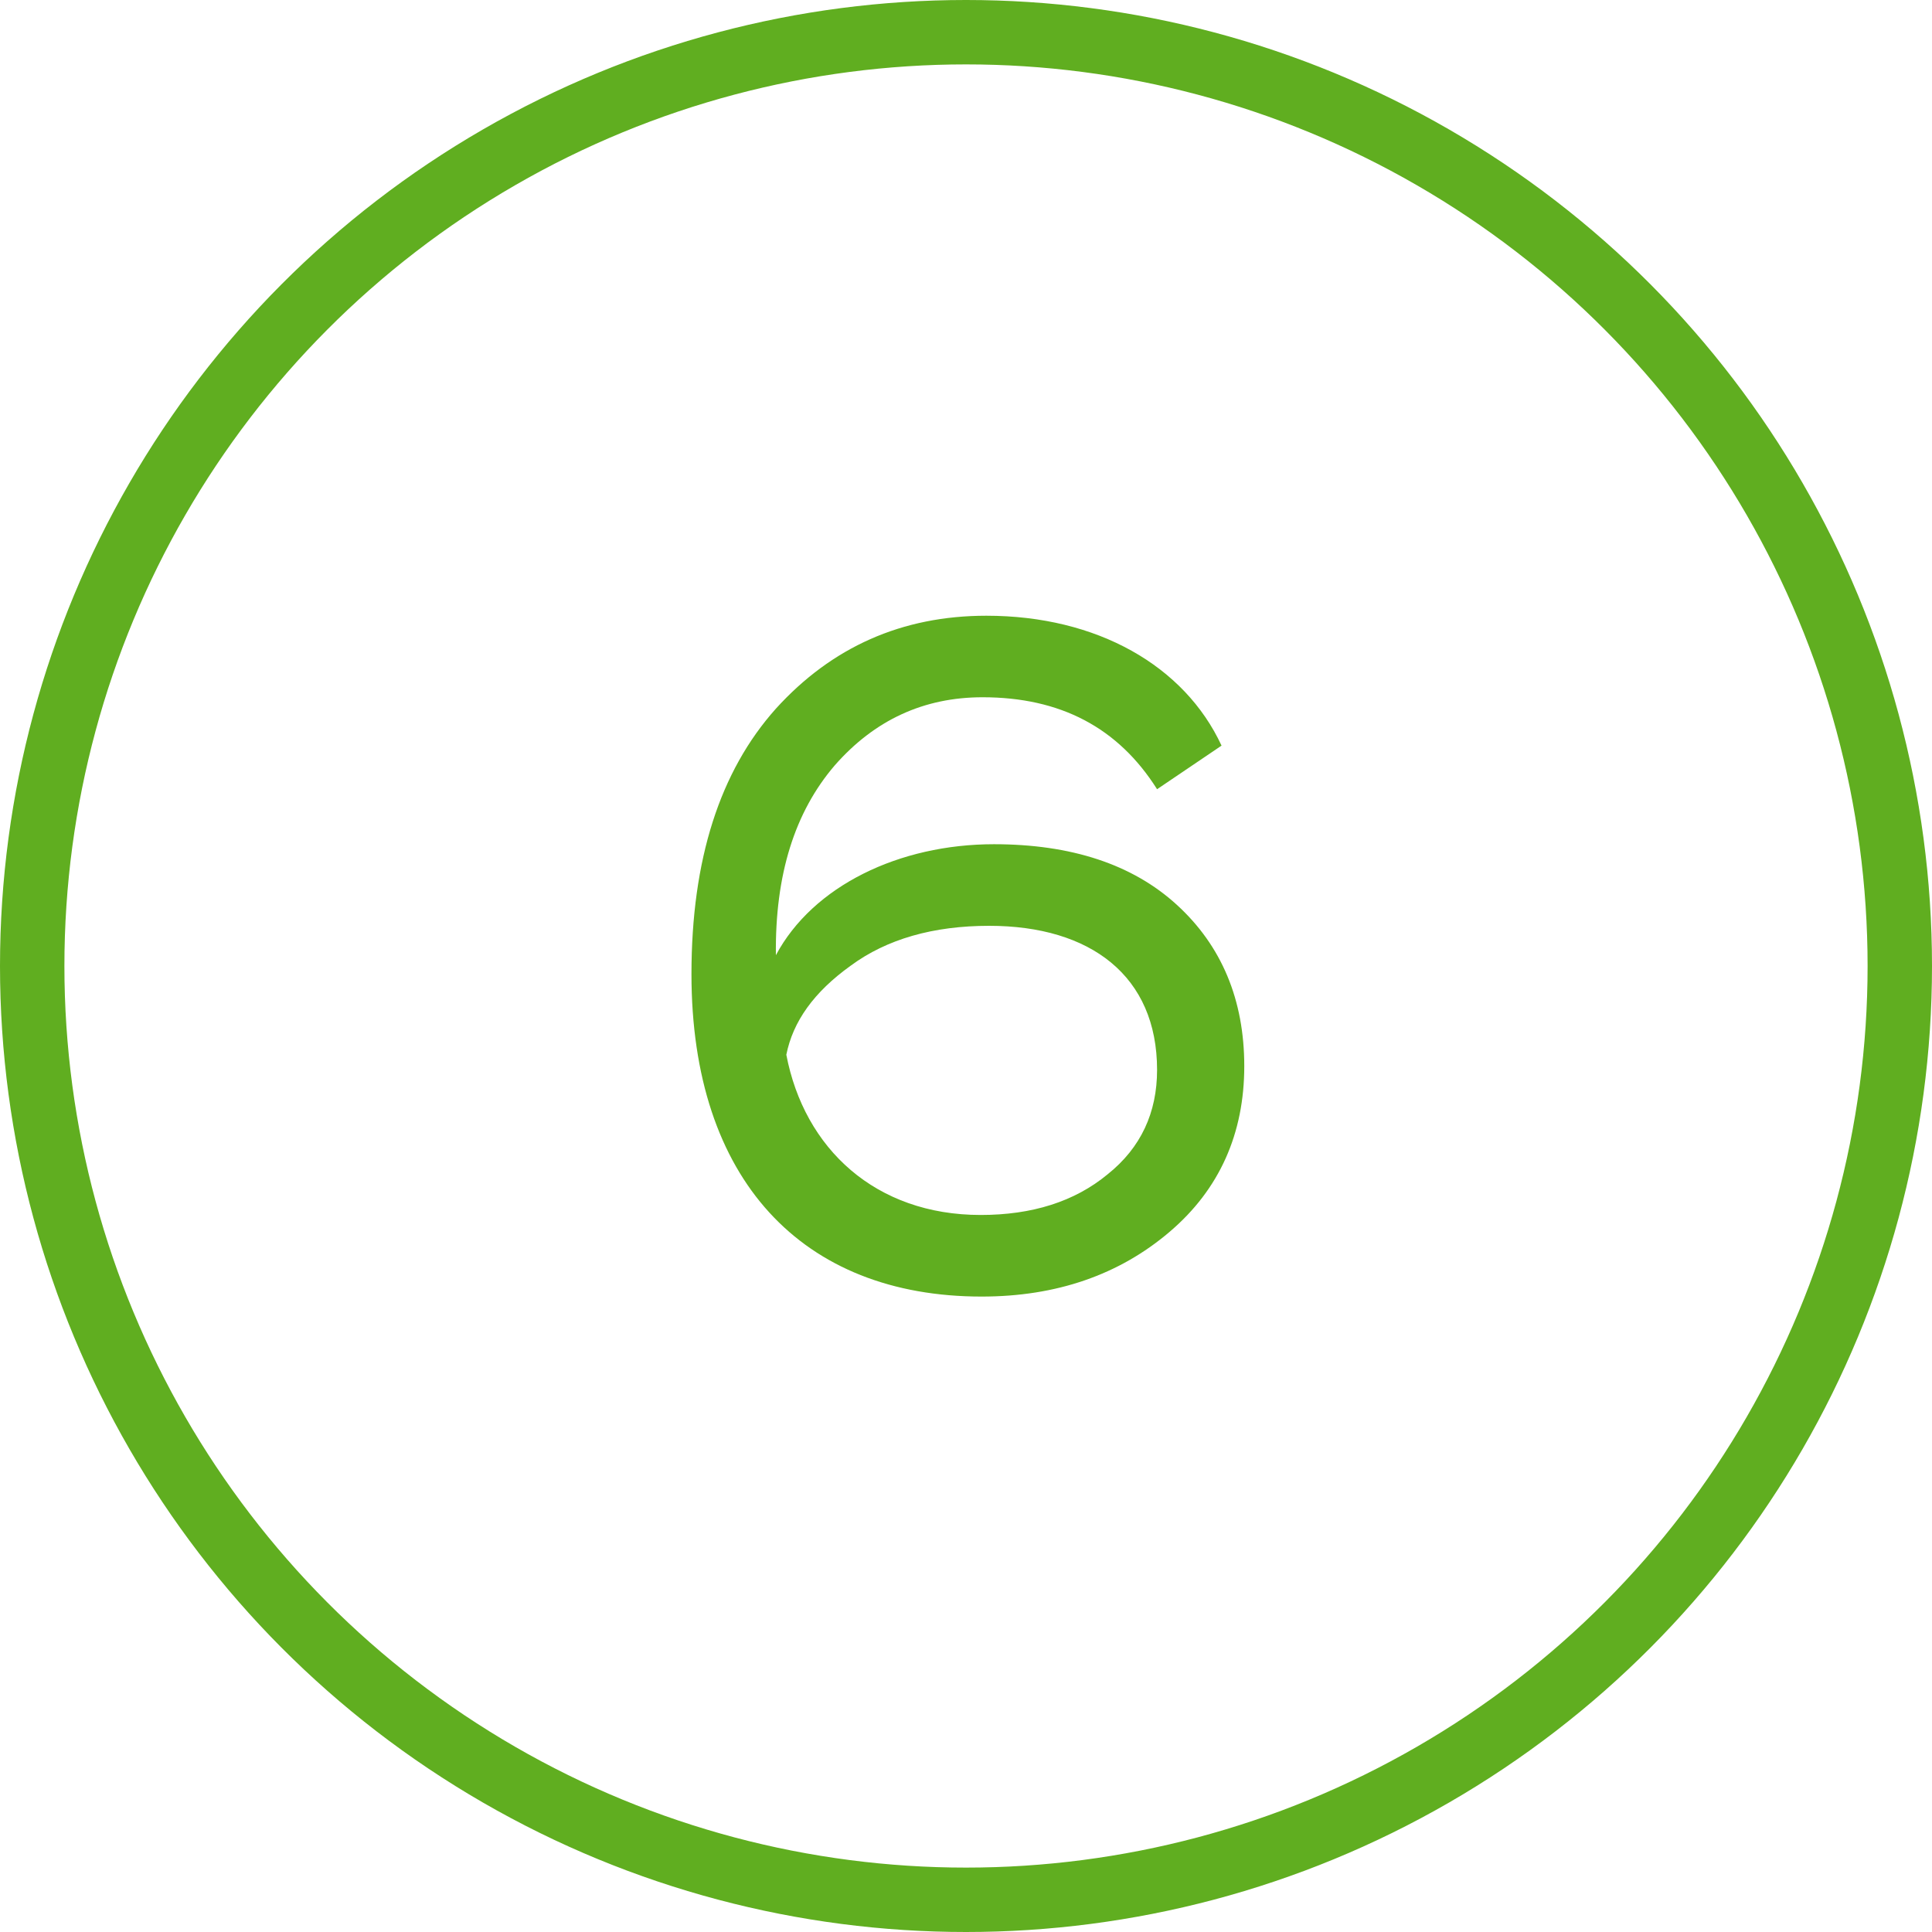
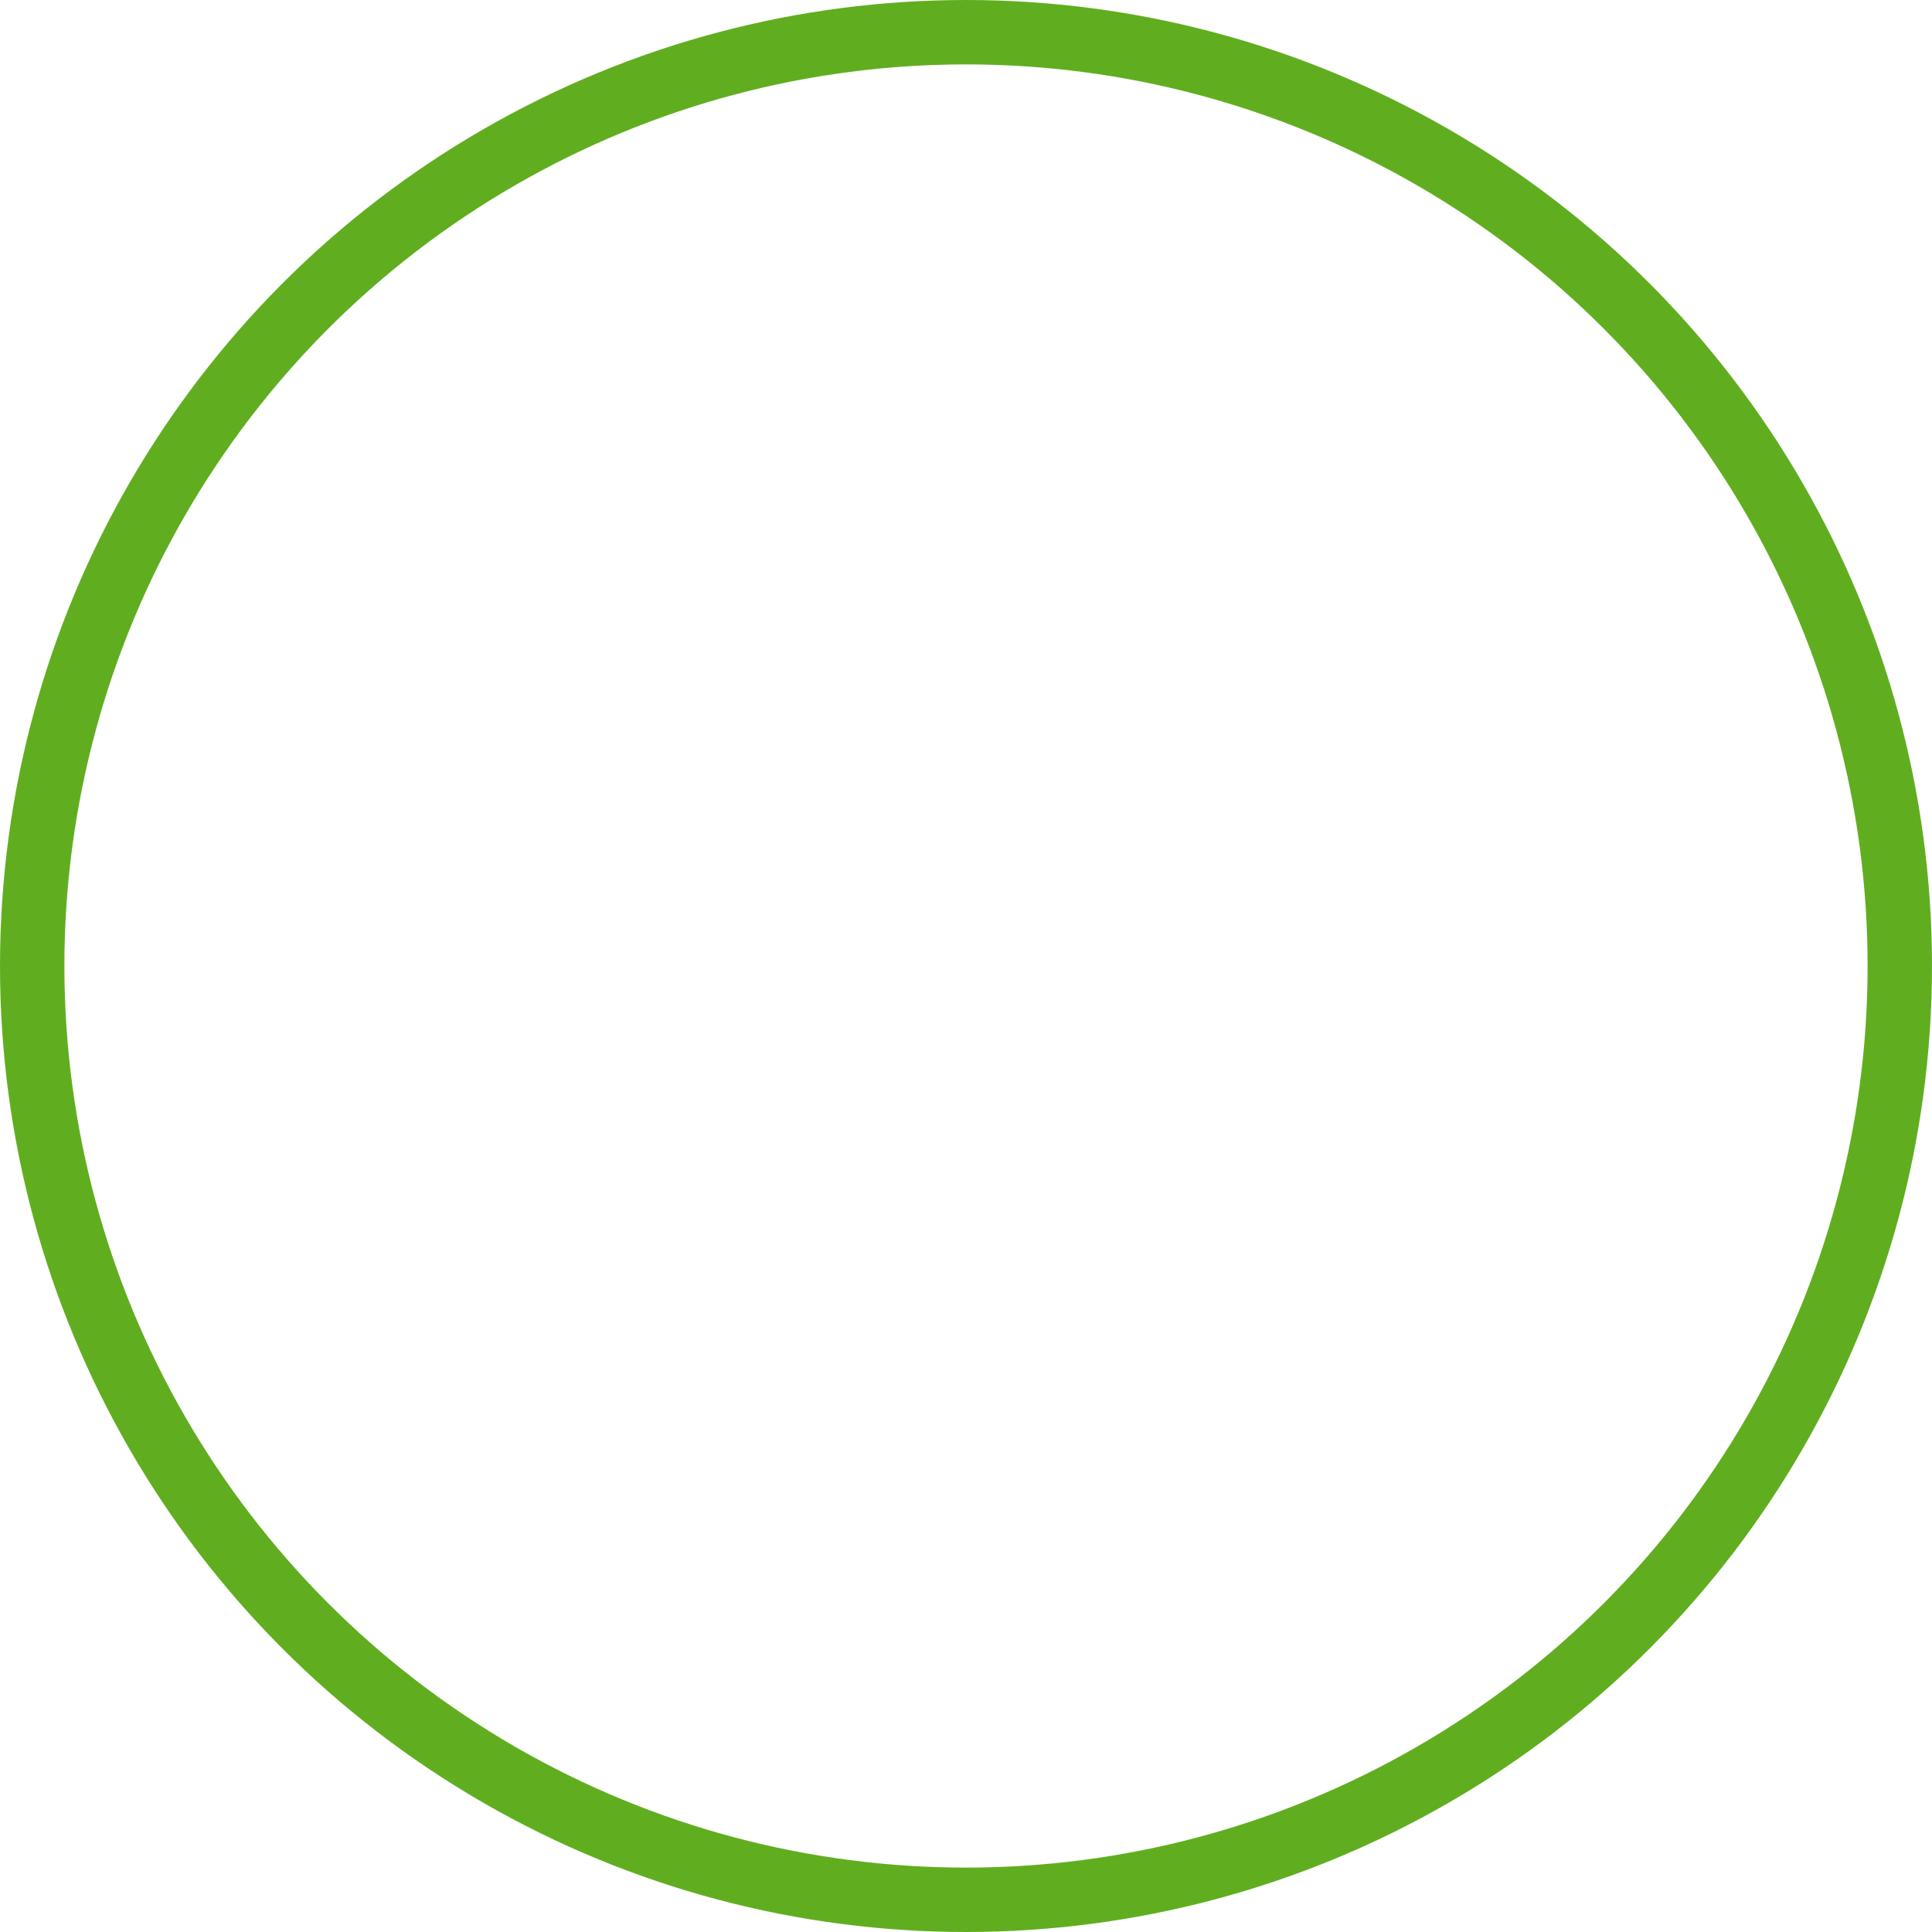
<svg xmlns="http://www.w3.org/2000/svg" width="30" height="30" viewBox="0 0 30 30" fill="none">
  <circle cx="15" cy="15" r="14.5" transform="matrix(-1 0 0 1 30 0)" stroke="#60AE20" stroke-linecap="round" stroke-linejoin="round" />
-   <path d="M10.737 15.126C10.737 13.345 11.179 11.976 12.048 11.004C12.916 10.047 14.006 9.561 15.316 9.561C17.039 9.561 18.394 10.341 18.968 11.578L17.967 12.255C17.363 11.298 16.465 10.827 15.257 10.827C14.345 10.827 13.579 11.18 12.96 11.887C12.342 12.609 12.033 13.58 12.048 14.832C12.622 13.757 13.962 13.109 15.434 13.109C16.627 13.109 17.584 13.418 18.276 14.052C18.968 14.685 19.321 15.524 19.321 16.555C19.321 17.6 18.938 18.469 18.158 19.131C17.378 19.794 16.406 20.133 15.243 20.133C12.46 20.133 10.737 18.322 10.737 15.126ZM12.21 16.378C12.489 17.836 13.594 18.866 15.228 18.866C16.023 18.866 16.686 18.66 17.201 18.233C17.716 17.821 17.967 17.276 17.967 16.613C17.967 15.156 16.936 14.376 15.36 14.376C14.492 14.376 13.77 14.582 13.211 14.994C12.636 15.406 12.313 15.863 12.21 16.378Z" fill="#60AE20" />
</svg>